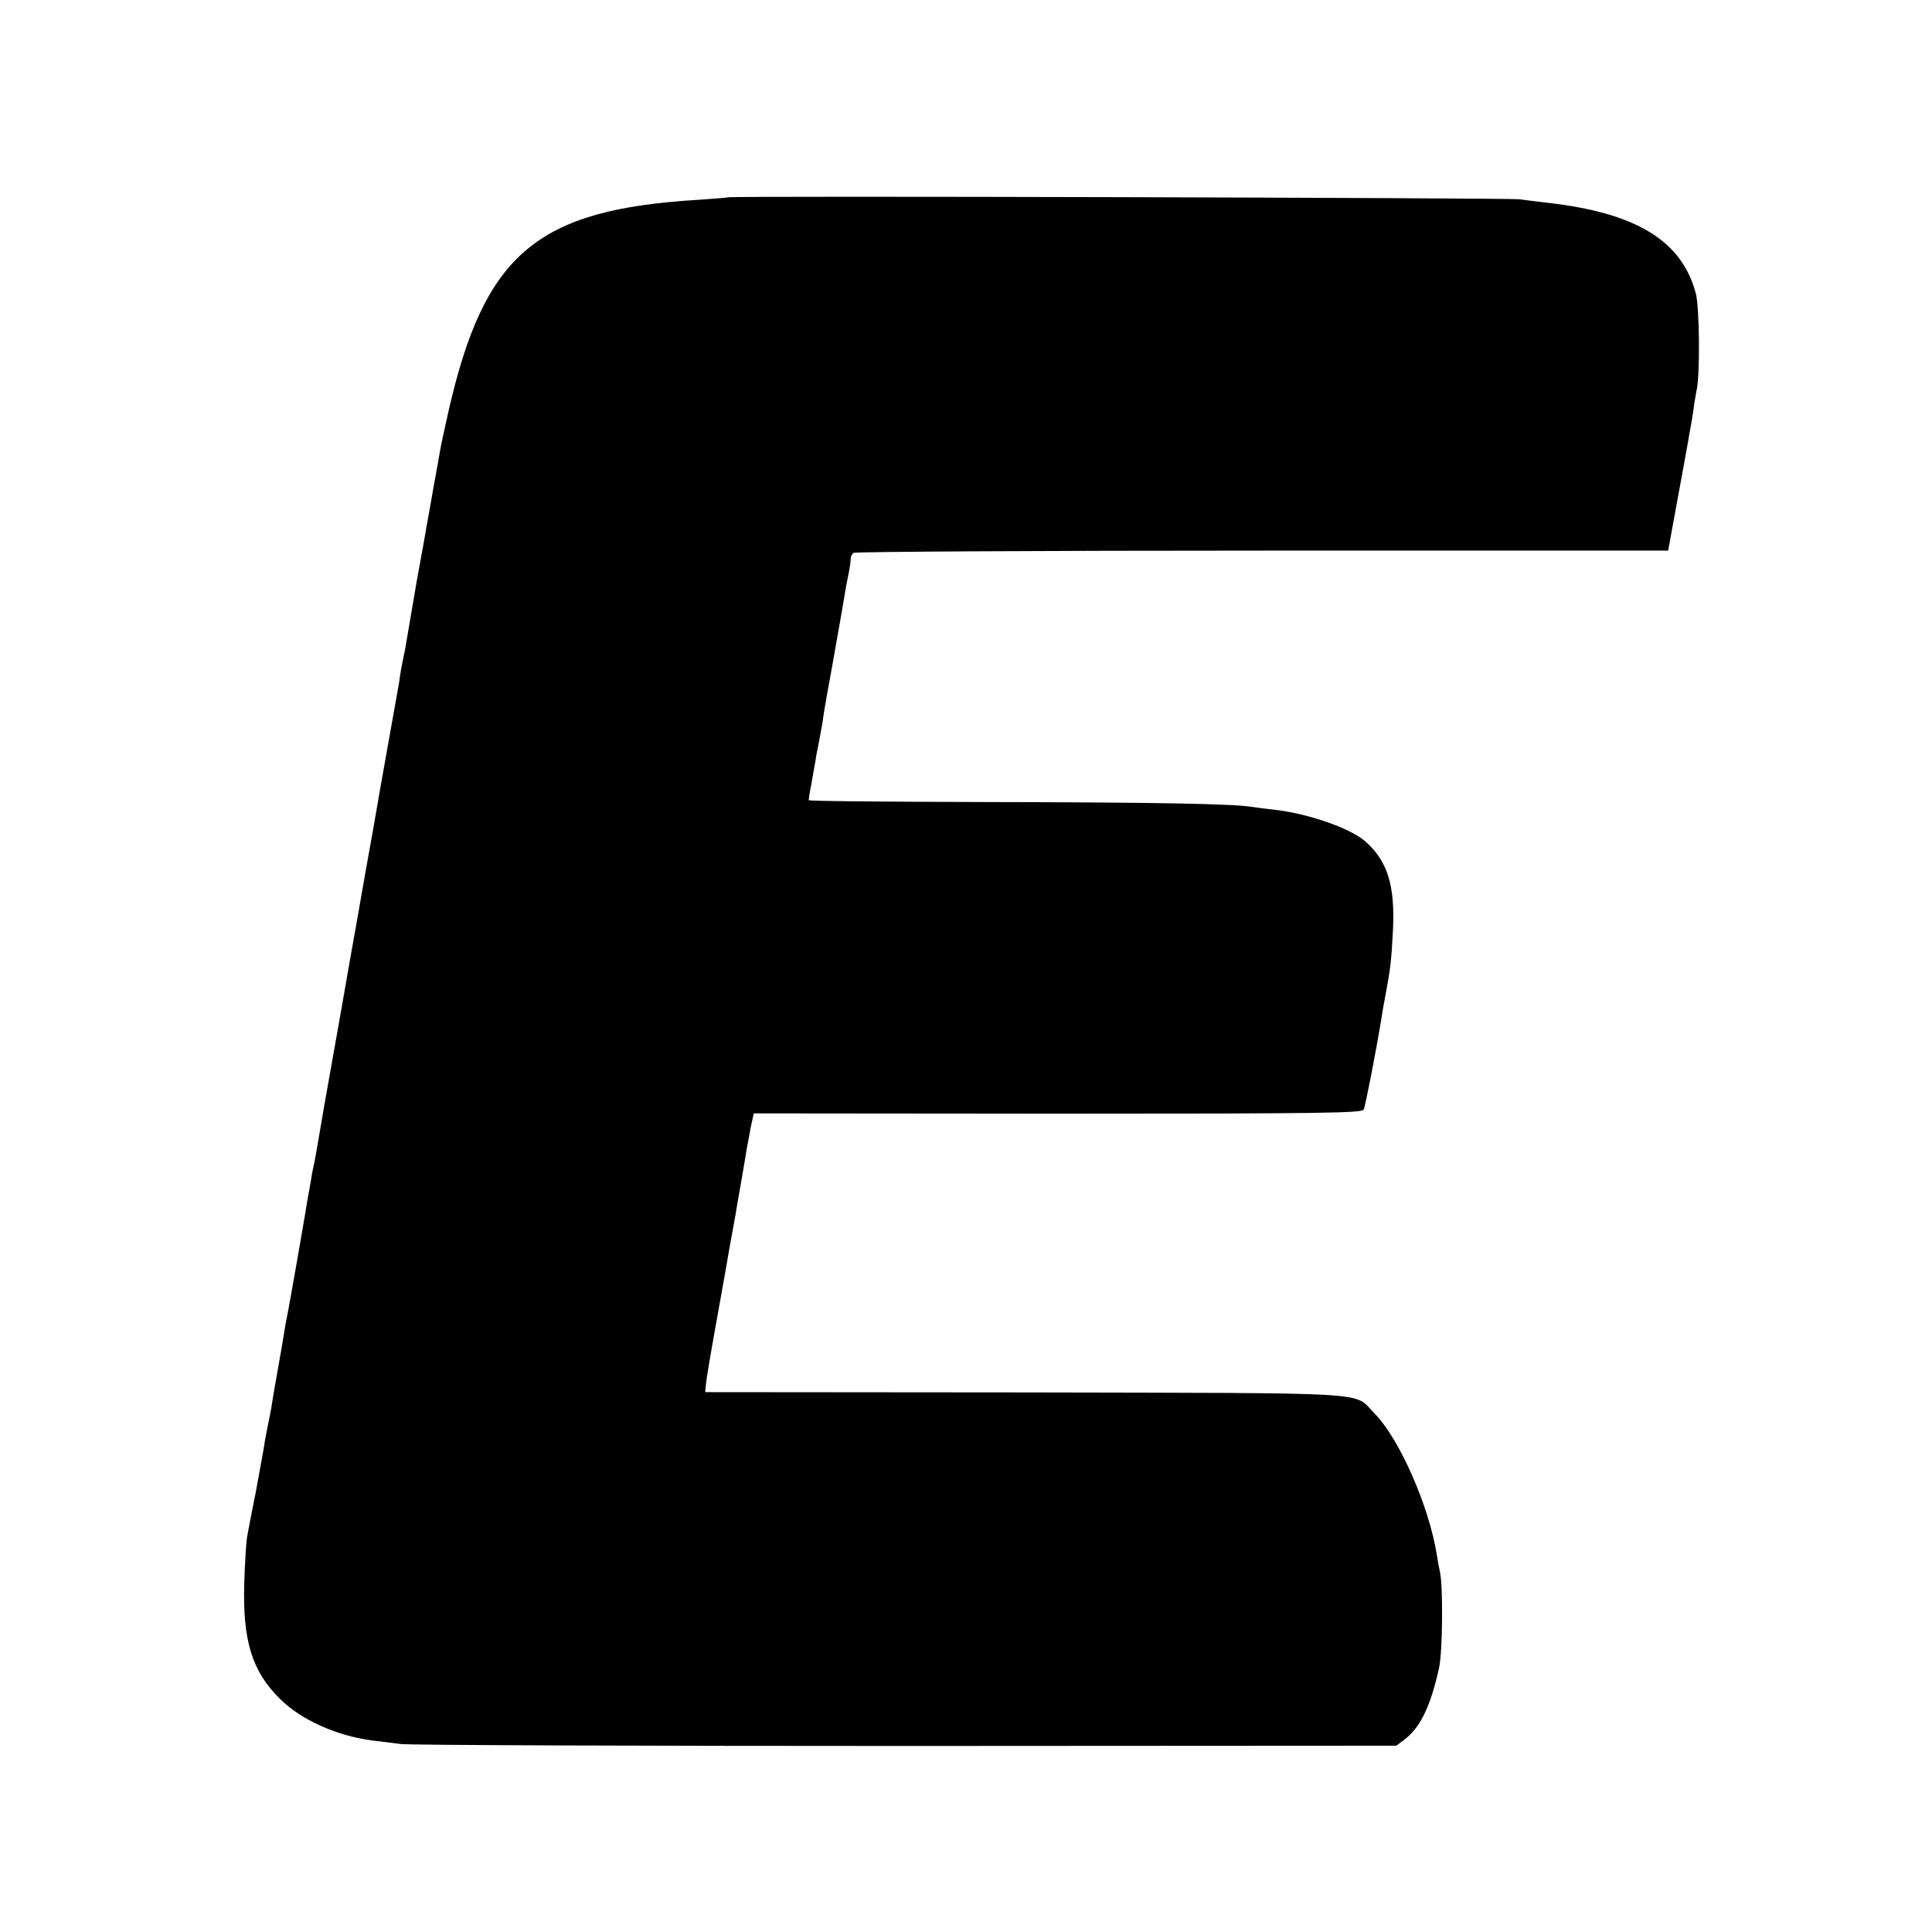
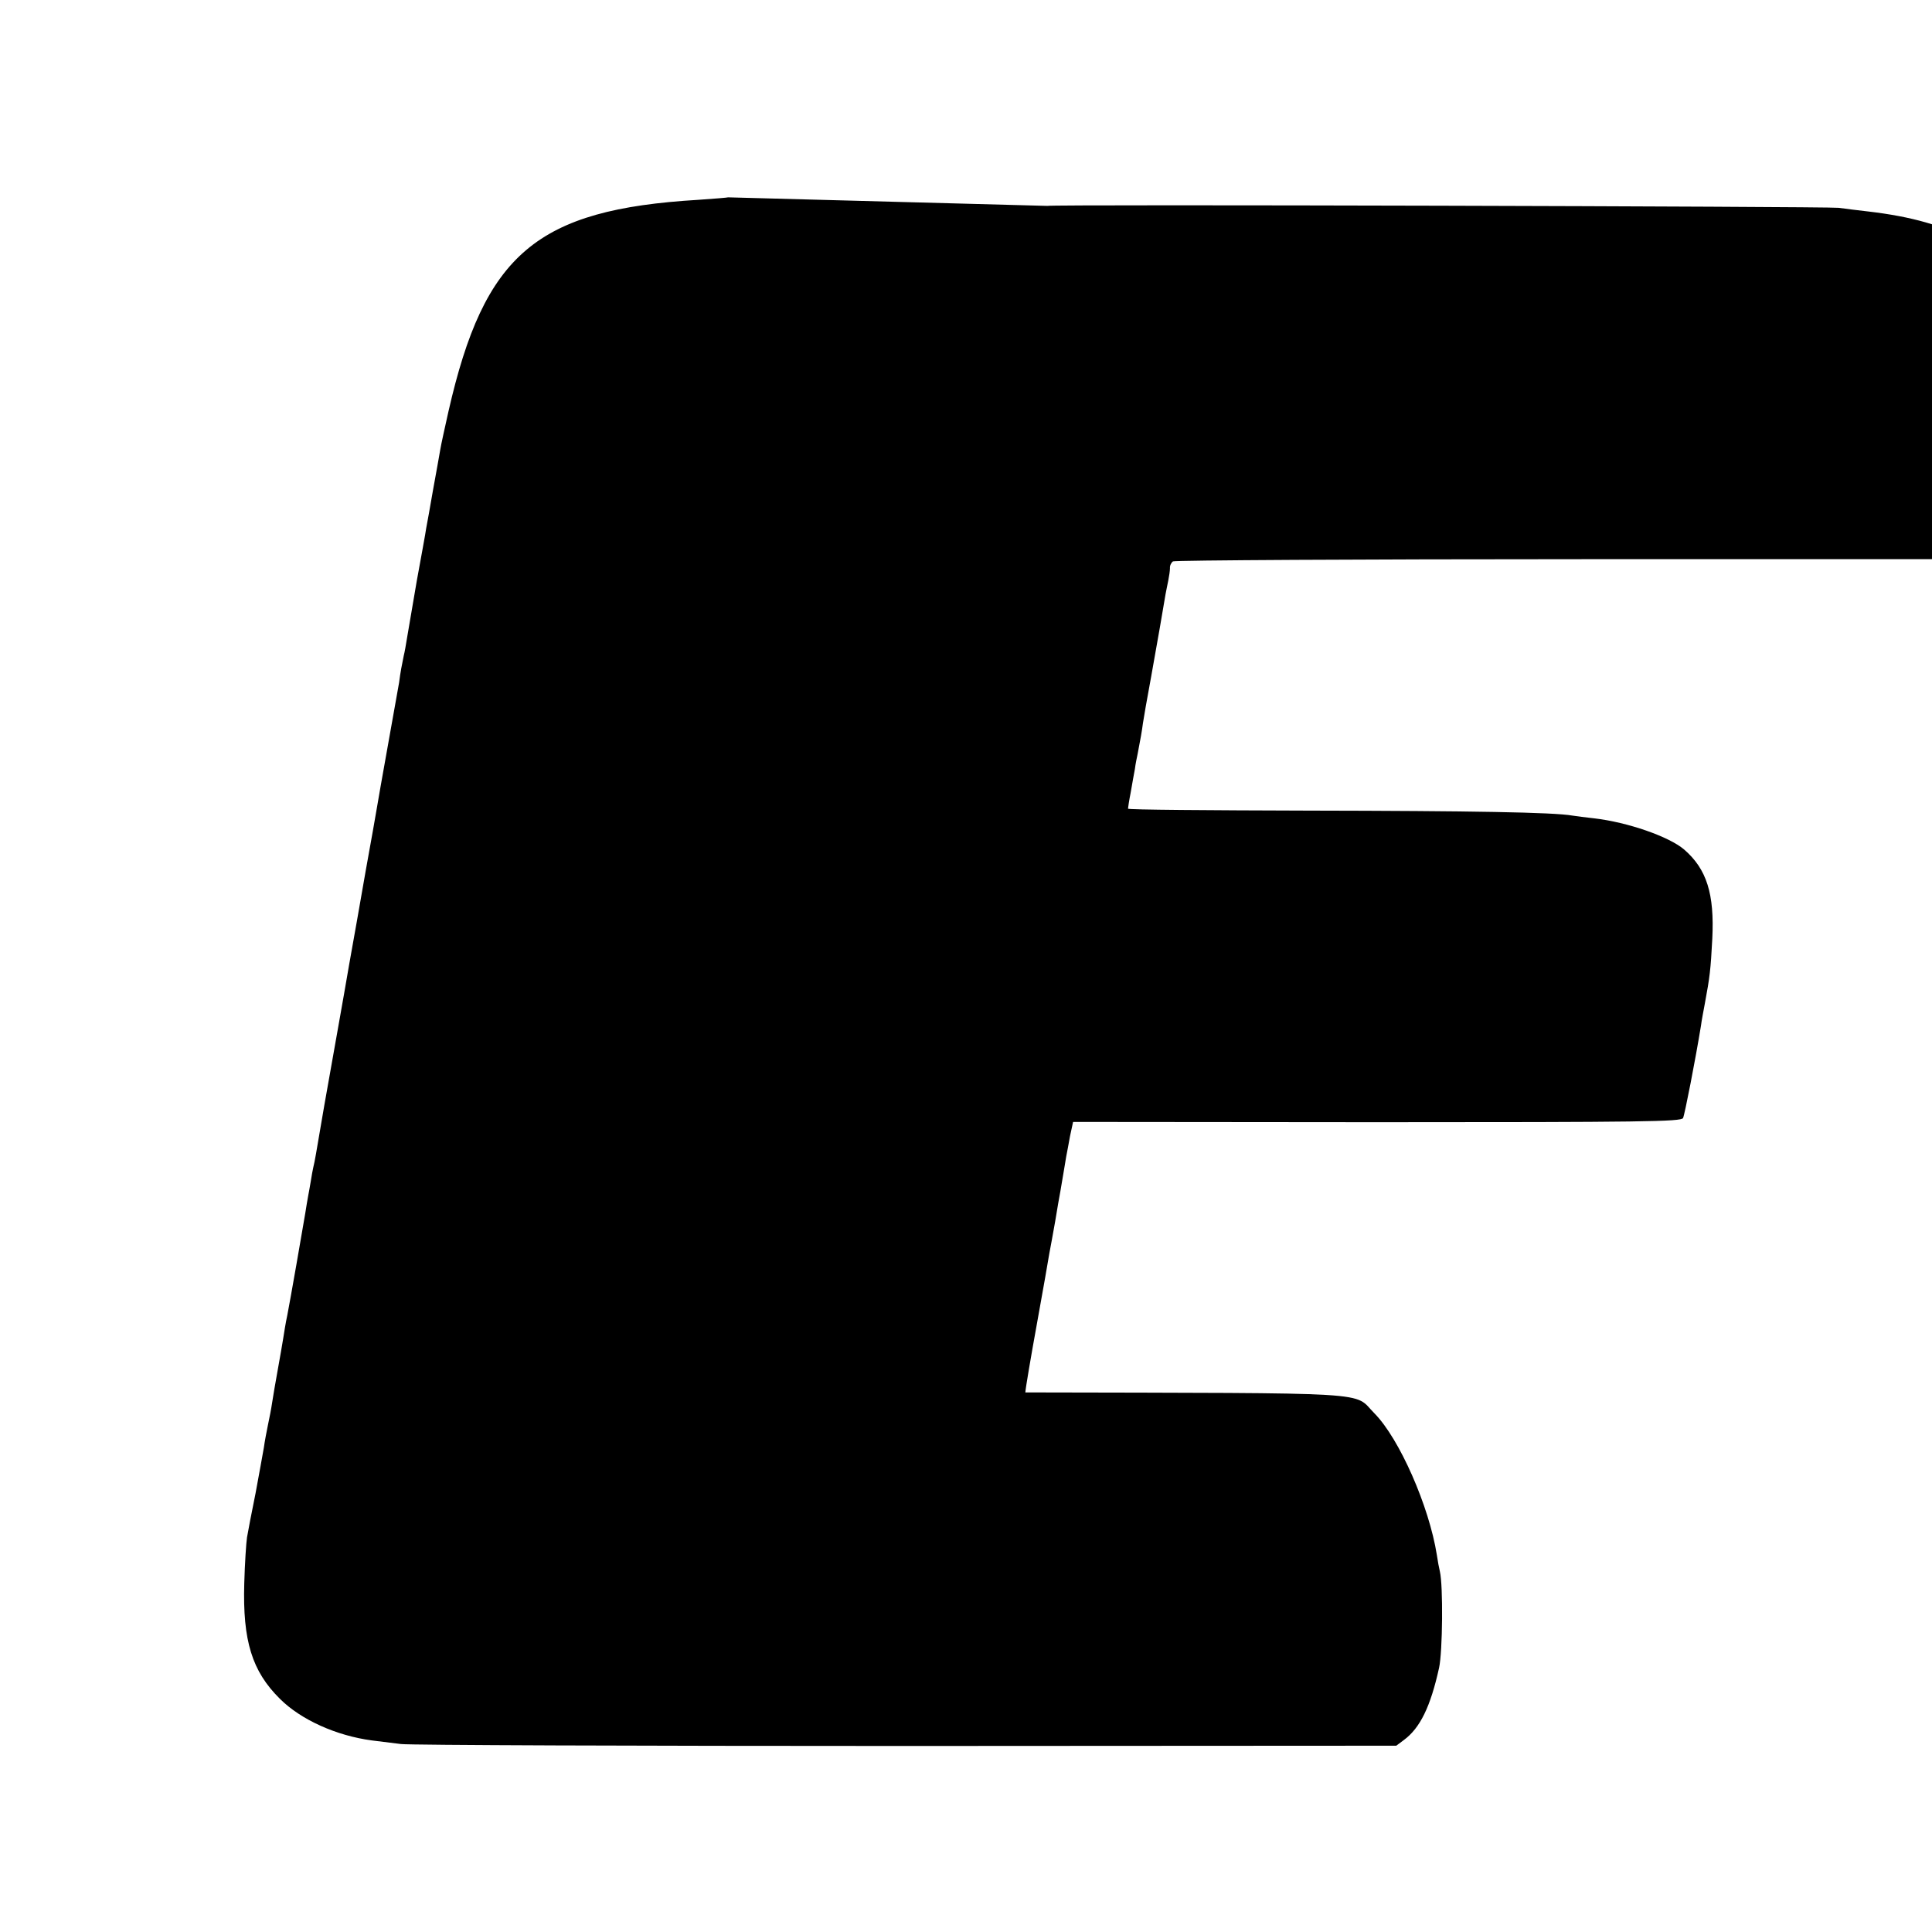
<svg xmlns="http://www.w3.org/2000/svg" version="1" width="933.333" height="933.333" viewBox="0 0 700 700">
-   <path d="M263.8 71.5c-.1.1-5 .5-10.8.9-58.6 3.5-77.5 19.5-90.5 76.6-1.3 5.8-2.7 12.1-3 14-.3 1.9-1.5 8.4-2.6 14.5-1 6-2.2 12.3-2.5 14-.2 1.6-1.8 10.2-3.4 19-1.5 8.8-3.1 18-3.5 20.5-.4 2.5-.9 5.4-1.2 6.5-.7 3.4-1.2 5.9-1.7 9.8-.4 2.1-2.2 12.5-4.1 23-1.9 10.6-3.7 20.8-4 22.7-.3 1.9-2.1 12-4 22.5-1.8 10.4-4.5 25.7-6 34-2.6 15.2-4.5 25.5-9 51-1.3 7.7-2.7 15.6-3 17.5-.3 1.9-.8 4.2-1 5-.2.8-.6 3.1-.9 5-.3 1.9-.8 4.5-1 5.6-.2 1.2-.7 3.9-1 6-1 6-5.4 31.3-6.5 36.9-.6 2.7-1.2 6.6-1.5 8.5-.3 1.9-1.2 7.1-2 11.5s-1.7 9.7-2 11.7c-.3 2.1-1 5.7-1.5 8-.5 2.4-1.2 6.1-1.5 8.3-.4 2.2-1.7 9.6-3 16.5-1.4 6.9-2.8 14.1-3.1 16-.3 1.9-.8 9.4-1 16.7-.6 20.8 2.8 31.8 12.9 41.8 7.6 7.6 20.5 13.4 33.4 15.1 2.6.3 7.3.9 10.5 1.3s85.6.7 183.2.7l177.4-.1 2.8-2.1c5.8-4.3 9.6-12 12.7-26.1 1.3-5.9 1.5-29.8.3-34.9-.3-1.2-.8-3.9-1.1-6-2.8-17.7-13.6-42.2-22.6-51.3-8-8 3.3-7.3-126.5-7.6l-116-.1.3-3c.1-1.6 2-12.8 4.2-24.9 2.2-12.1 4.2-23.6 4.5-25.5.4-1.9 1.3-7.1 2.1-11.5.7-4.4 1.6-9.4 1.9-11 .3-1.7.8-4.6 1.1-6.5.3-1.9.8-4.6 1-6 .3-1.4.9-4.8 1.4-7.5l1.1-5.1 110.1.1c96.5 0 110.2-.2 110.9-1.5.6-1.2 4.5-21.2 6.5-33.5.2-1.7.9-5.3 1.4-8 1.8-9.7 2.1-12.1 2.7-23.5.8-16.2-2-25.2-10.2-32.3-5.5-4.7-20.5-9.9-32.6-11.3-3-.3-6.5-.8-7.9-1-6.8-1.2-36.5-1.7-95.7-1.8-35.9-.1-65.3-.3-65.3-.7 0-.3.4-3 1-6 .5-3 1.2-6.8 1.5-8.4.2-1.7.7-4.1 1-5.5 1-5.1 1.6-8.6 1.9-11 .2-1.4 1.5-9 3-17 1.4-8 2.8-15.9 3.1-17.5.6-3.4 1.5-8.9 2.1-12.3.2-1.2.7-3.4 1-5 .3-1.5.6-3.5.6-4.4-.1-1 .5-2.1 1.1-2.5.7-.4 67.3-.8 148.1-.8h147l3.3-18c1.8-9.9 3.6-19.5 3.9-21.4.3-1.8.7-4.2.9-5.1.2-1 .7-4 1.1-6.7.3-2.6.9-5.7 1.1-6.8 1.3-5.6 1.1-30.3-.3-35.3-5.1-19-21.5-29-53.4-32.7-3.6-.4-8.3-1-10.5-1.3-4.2-.5-286.1-1.3-286.7-.7z" />
+   <path d="M263.8 71.5c-.1.1-5 .5-10.8.9-58.6 3.5-77.5 19.5-90.5 76.6-1.3 5.8-2.7 12.1-3 14-.3 1.9-1.5 8.4-2.6 14.5-1 6-2.2 12.3-2.5 14-.2 1.6-1.8 10.2-3.4 19-1.5 8.8-3.1 18-3.5 20.5-.4 2.5-.9 5.4-1.2 6.5-.7 3.4-1.2 5.9-1.7 9.8-.4 2.1-2.2 12.5-4.1 23-1.9 10.6-3.7 20.8-4 22.7-.3 1.9-2.1 12-4 22.5-1.8 10.4-4.5 25.7-6 34-2.6 15.2-4.5 25.5-9 51-1.3 7.7-2.7 15.6-3 17.5-.3 1.9-.8 4.2-1 5-.2.8-.6 3.1-.9 5-.3 1.9-.8 4.5-1 5.6-.2 1.2-.7 3.9-1 6-1 6-5.4 31.3-6.5 36.9-.6 2.7-1.2 6.6-1.5 8.5-.3 1.9-1.2 7.1-2 11.5s-1.7 9.7-2 11.7c-.3 2.1-1 5.7-1.5 8-.5 2.4-1.2 6.1-1.5 8.3-.4 2.2-1.7 9.6-3 16.5-1.4 6.9-2.8 14.1-3.1 16-.3 1.9-.8 9.4-1 16.7-.6 20.8 2.8 31.8 12.9 41.8 7.6 7.6 20.5 13.4 33.4 15.1 2.6.3 7.3.9 10.5 1.3s85.6.7 183.2.7l177.4-.1 2.8-2.1c5.8-4.3 9.6-12 12.7-26.1 1.3-5.9 1.5-29.8.3-34.9-.3-1.2-.8-3.9-1.1-6-2.8-17.7-13.6-42.2-22.6-51.3-8-8 3.3-7.3-126.5-7.6c.1-1.6 2-12.8 4.2-24.9 2.2-12.1 4.2-23.6 4.5-25.5.4-1.9 1.3-7.1 2.1-11.5.7-4.4 1.6-9.4 1.9-11 .3-1.7.8-4.6 1.1-6.5.3-1.9.8-4.6 1-6 .3-1.4.9-4.8 1.4-7.5l1.1-5.1 110.1.1c96.5 0 110.2-.2 110.9-1.5.6-1.2 4.5-21.2 6.5-33.5.2-1.7.9-5.3 1.4-8 1.8-9.7 2.1-12.1 2.7-23.5.8-16.2-2-25.2-10.2-32.3-5.5-4.7-20.5-9.9-32.6-11.3-3-.3-6.5-.8-7.9-1-6.8-1.2-36.5-1.7-95.7-1.8-35.9-.1-65.3-.3-65.3-.7 0-.3.4-3 1-6 .5-3 1.2-6.8 1.5-8.4.2-1.7.7-4.1 1-5.5 1-5.1 1.6-8.6 1.9-11 .2-1.4 1.5-9 3-17 1.4-8 2.8-15.9 3.1-17.5.6-3.4 1.5-8.9 2.1-12.3.2-1.2.7-3.4 1-5 .3-1.5.6-3.5.6-4.4-.1-1 .5-2.1 1.1-2.5.7-.4 67.3-.8 148.1-.8h147l3.3-18c1.8-9.9 3.6-19.5 3.9-21.4.3-1.8.7-4.2.9-5.1.2-1 .7-4 1.1-6.7.3-2.6.9-5.7 1.1-6.8 1.3-5.6 1.1-30.3-.3-35.3-5.1-19-21.5-29-53.4-32.7-3.6-.4-8.3-1-10.5-1.3-4.2-.5-286.1-1.3-286.7-.7z" />
</svg>